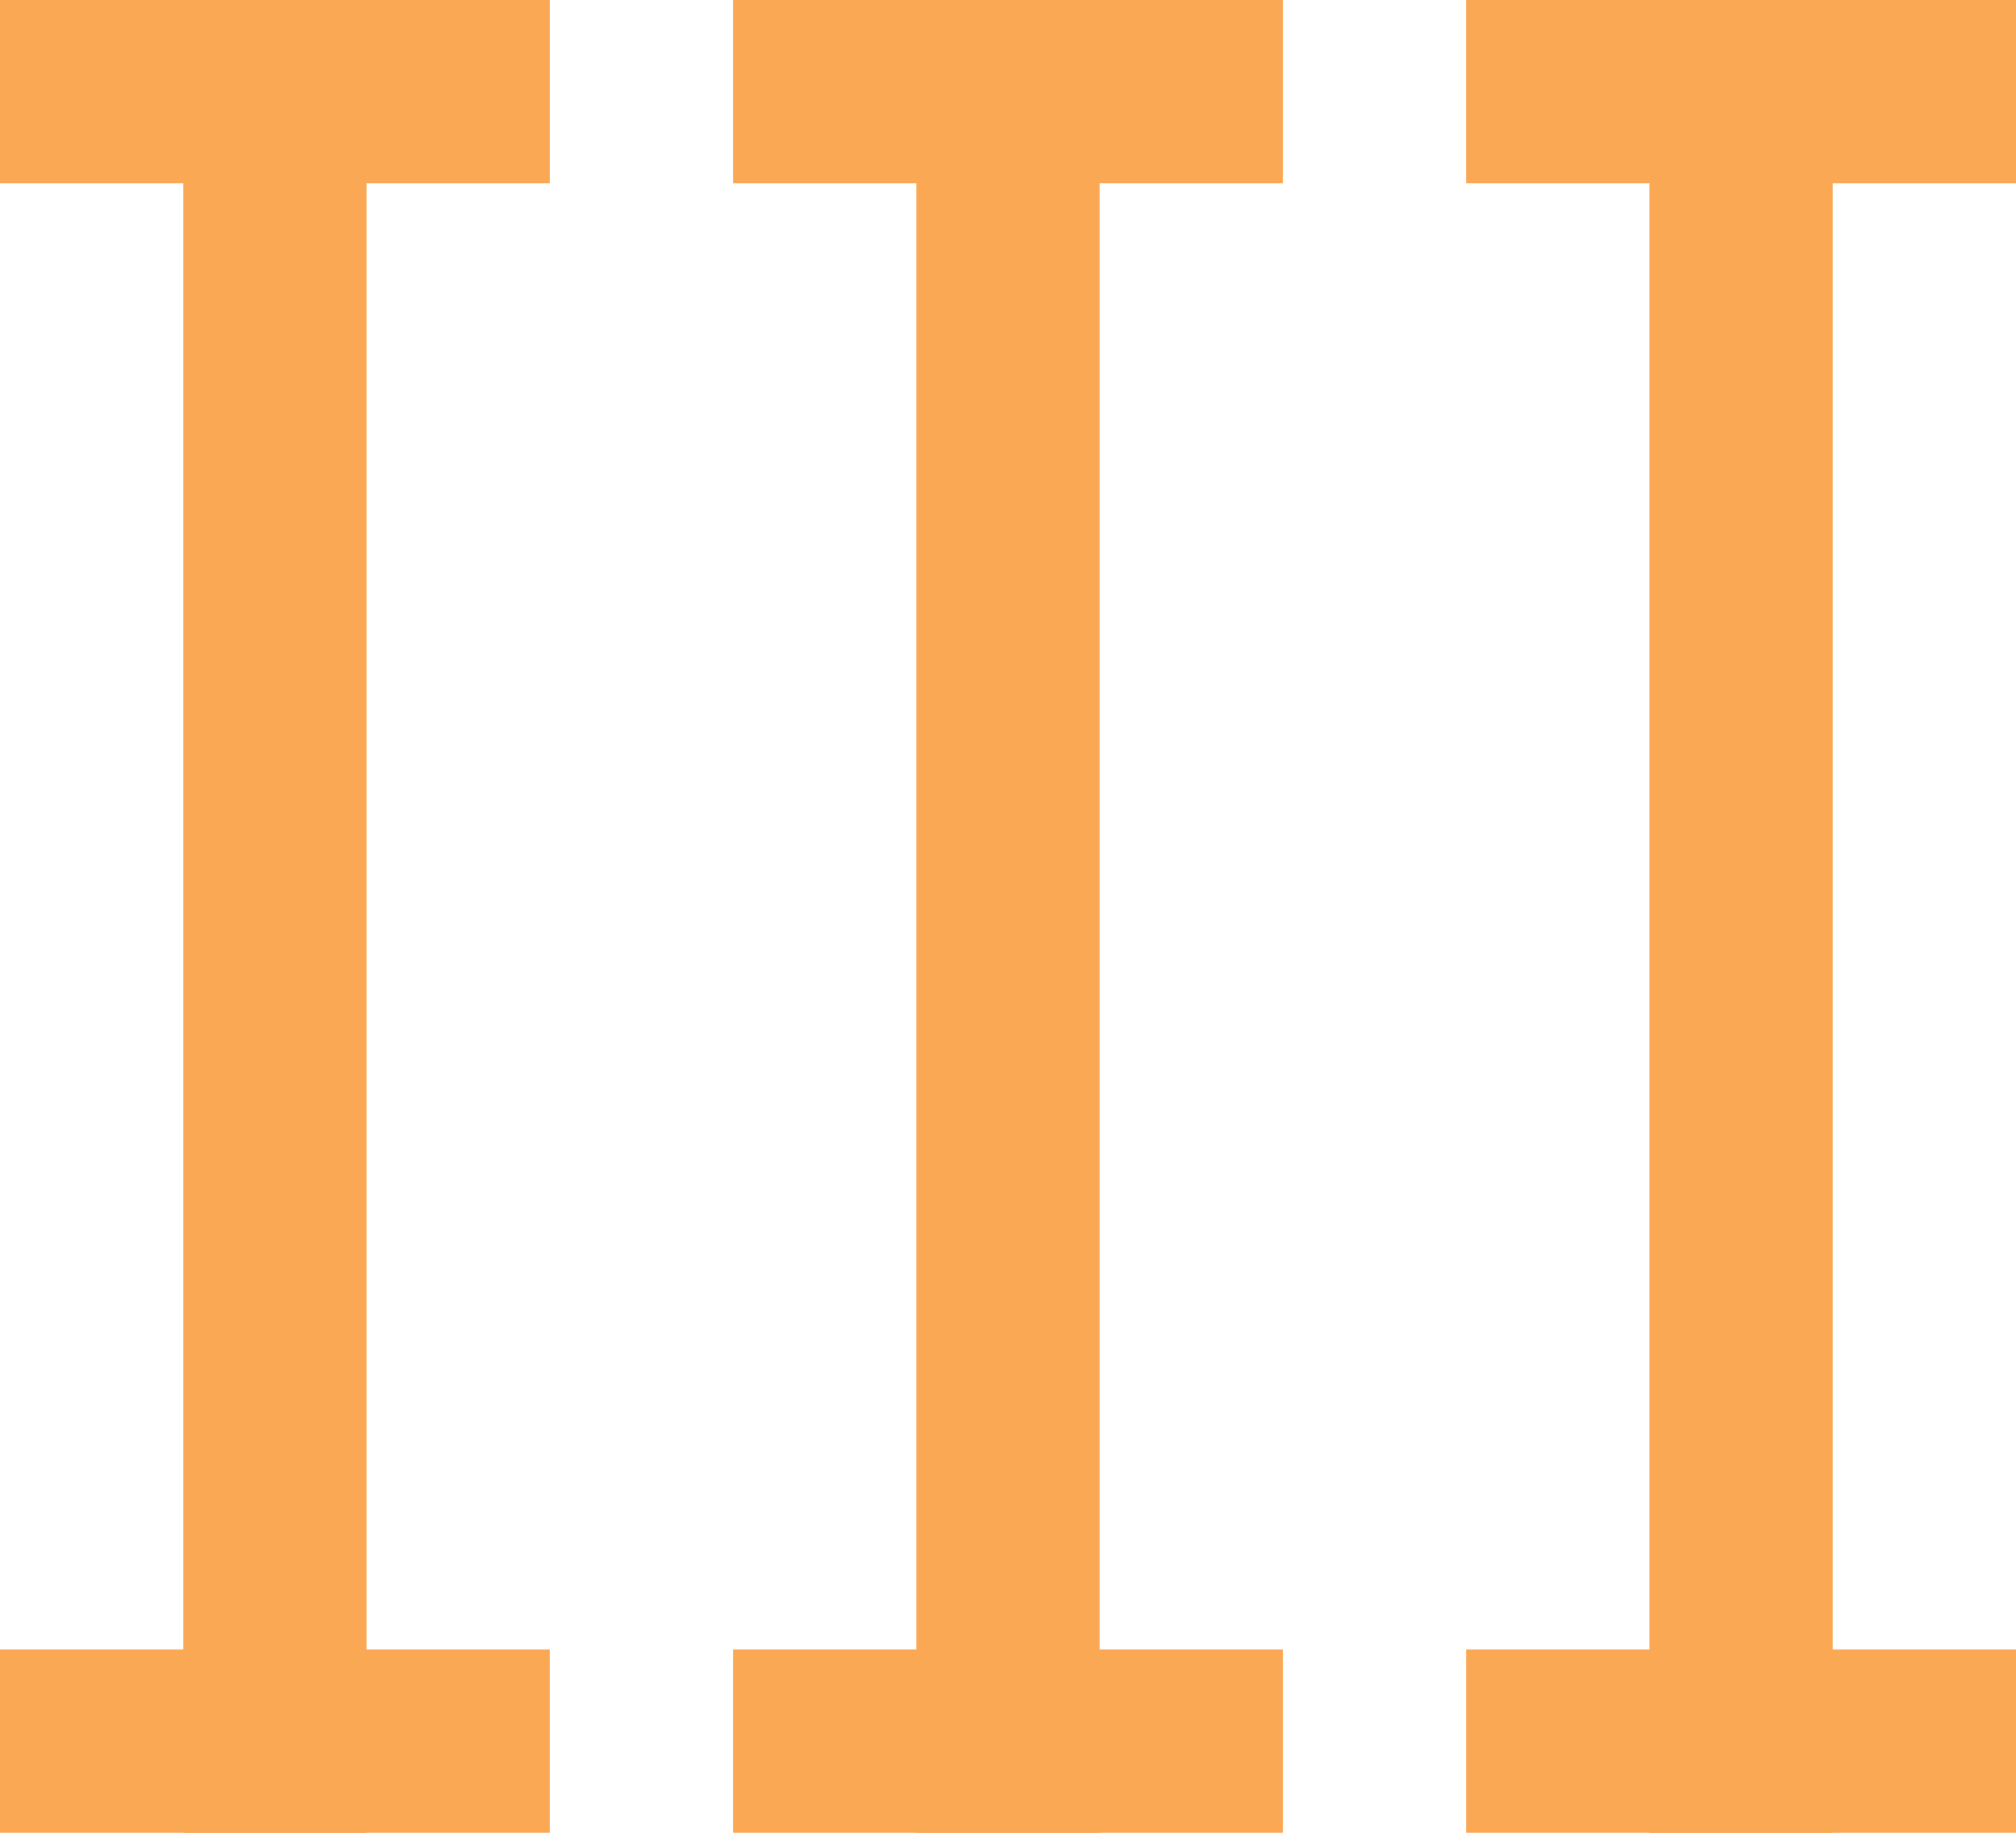
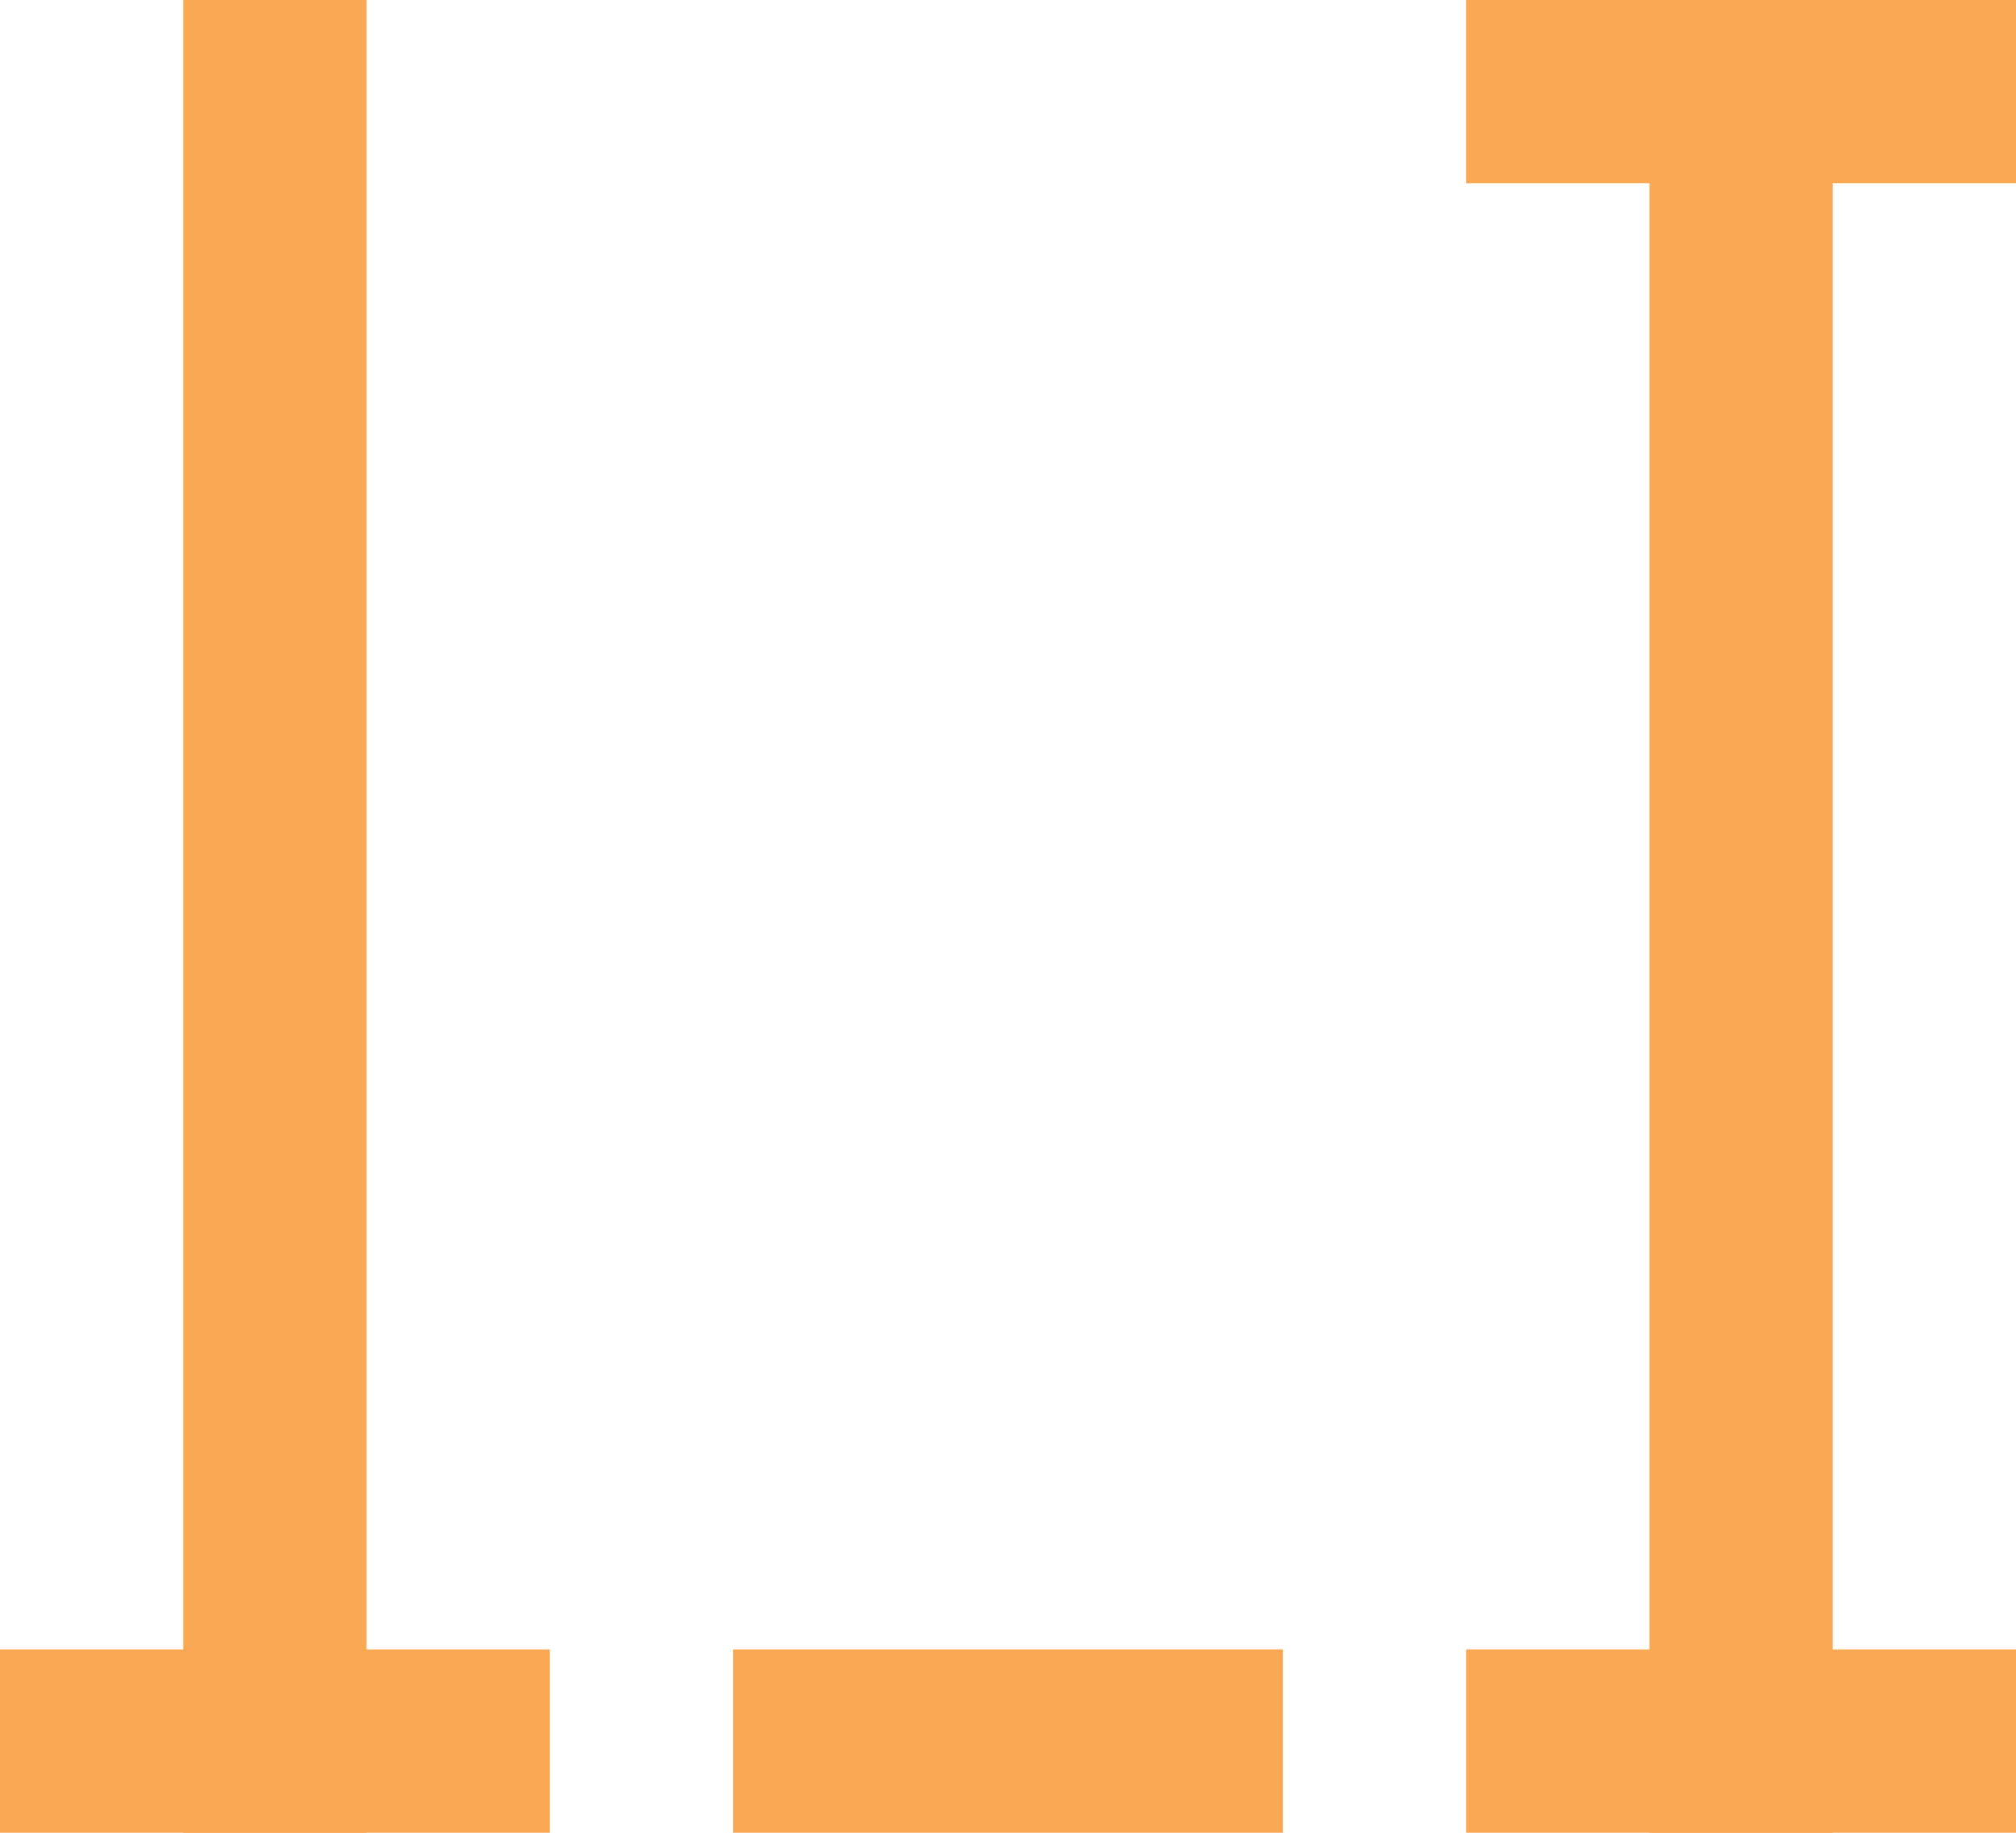
<svg xmlns="http://www.w3.org/2000/svg" width="22" height="20" viewBox="0 0 22 20" fill="none">
-   <rect x="10" width="2" height="20" fill="#FBA854" />
  <rect x="8" y="18" width="6" height="2" fill="#FBA854" />
-   <rect x="8" width="6" height="2" fill="#FBA854" />
  <rect x="2" width="2" height="20" fill="#FBA854" />
  <rect y="18" width="6" height="2" fill="#FBA854" />
-   <rect width="6" height="2" fill="#FBA854" />
  <rect x="18" width="2" height="20" fill="#FBA854" />
  <rect x="16" y="18" width="6" height="2" fill="#FBA854" />
  <rect x="16" width="6" height="2" fill="#FBA854" />
</svg>